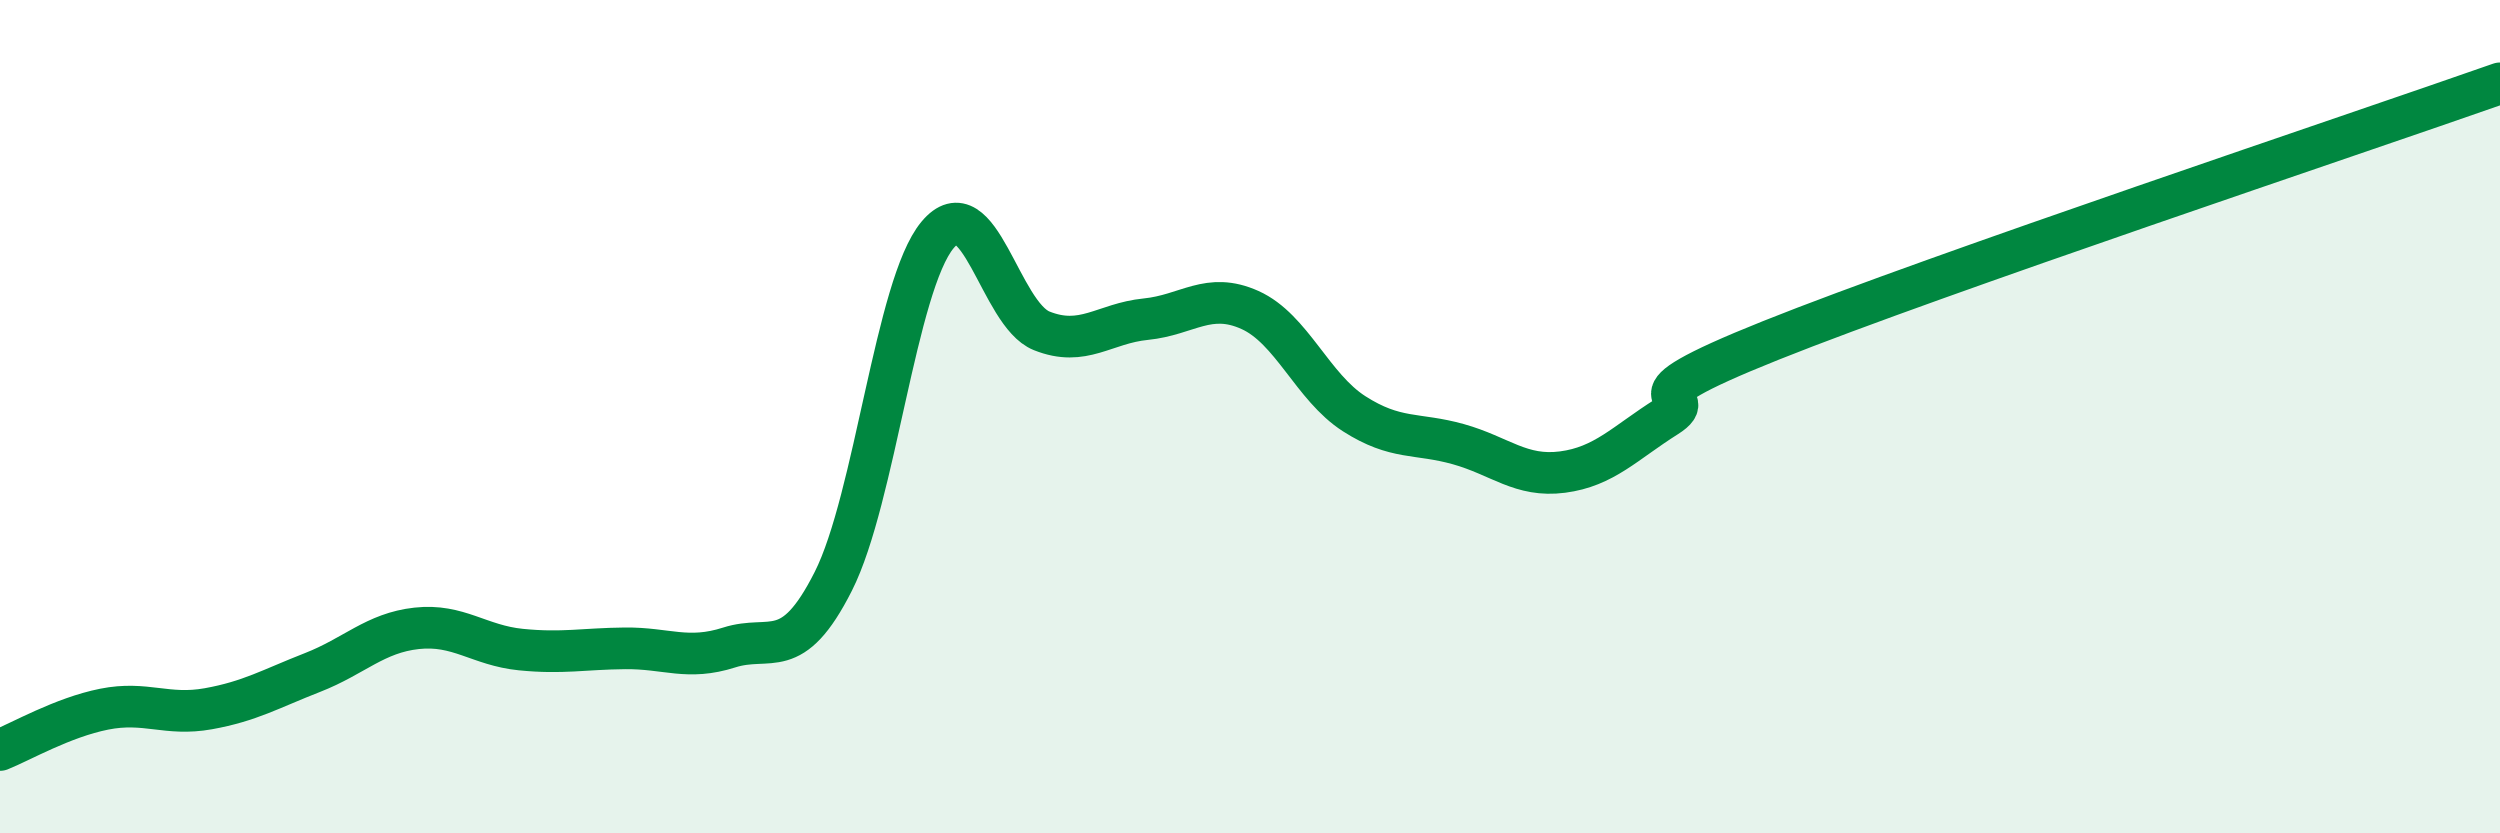
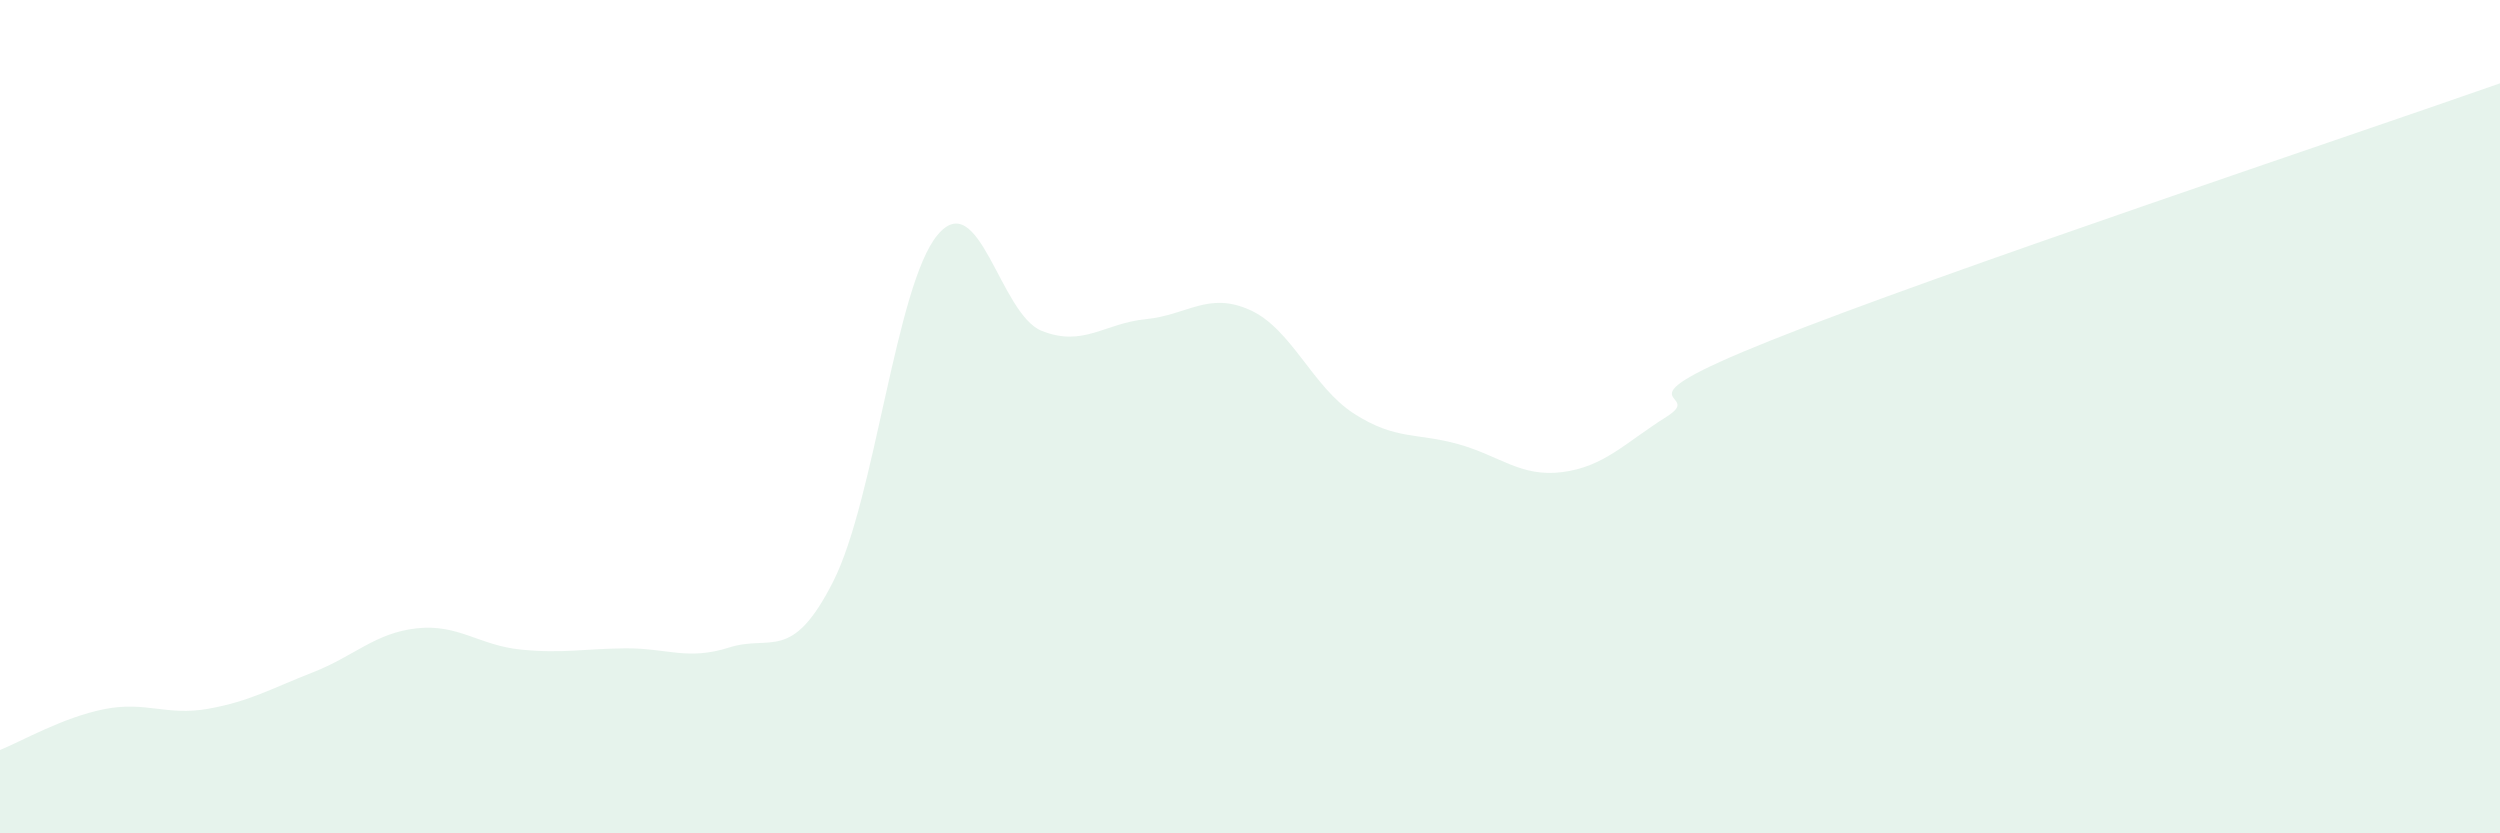
<svg xmlns="http://www.w3.org/2000/svg" width="60" height="20" viewBox="0 0 60 20">
  <path d="M 0,18 C 0.5,17.8 1.5,17.22 2.5,17.02 C 3.5,16.82 4,17.19 5,17.01 C 6,16.83 6.5,16.53 7.5,16.14 C 8.5,15.75 9,15.19 10,15.08 C 11,14.97 11.5,15.49 12.5,15.59 C 13.5,15.69 14,15.57 15,15.56 C 16,15.55 16.5,15.86 17.5,15.54 C 18.5,15.22 19,15.93 20,13.95 C 21,11.97 21.5,6.84 22.5,5.64 C 23.5,4.44 24,7.54 25,7.94 C 26,8.34 26.5,7.76 27.5,7.66 C 28.5,7.56 29,6.99 30,7.44 C 31,7.89 31.5,9.29 32.5,9.93 C 33.5,10.57 34,10.38 35,10.66 C 36,10.94 36.5,11.46 37.5,11.33 C 38.5,11.2 39,10.63 40,10 C 41,9.37 38.5,9.77 42.5,8.17 C 46.5,6.57 56.5,3.23 60,2L60 20L0 20Z" fill="#008740" opacity="0.1" stroke-linecap="round" stroke-linejoin="round" />
-   <path d="M 0,18 C 0.5,17.8 1.5,17.22 2.5,17.02 C 3.5,16.82 4,17.19 5,17.01 C 6,16.83 6.5,16.53 7.5,16.14 C 8.5,15.75 9,15.19 10,15.08 C 11,14.97 11.5,15.49 12.5,15.59 C 13.5,15.69 14,15.57 15,15.56 C 16,15.55 16.5,15.86 17.5,15.54 C 18.5,15.22 19,15.93 20,13.95 C 21,11.97 21.5,6.84 22.5,5.64 C 23.5,4.44 24,7.54 25,7.94 C 26,8.34 26.5,7.76 27.5,7.66 C 28.5,7.56 29,6.99 30,7.44 C 31,7.89 31.5,9.29 32.5,9.93 C 33.5,10.57 34,10.38 35,10.66 C 36,10.94 36.5,11.46 37.5,11.33 C 38.5,11.2 39,10.63 40,10 C 41,9.37 38.5,9.77 42.5,8.17 C 46.5,6.57 56.5,3.23 60,2" stroke="#008740" stroke-width="1" fill="none" stroke-linecap="round" stroke-linejoin="round" />
</svg>